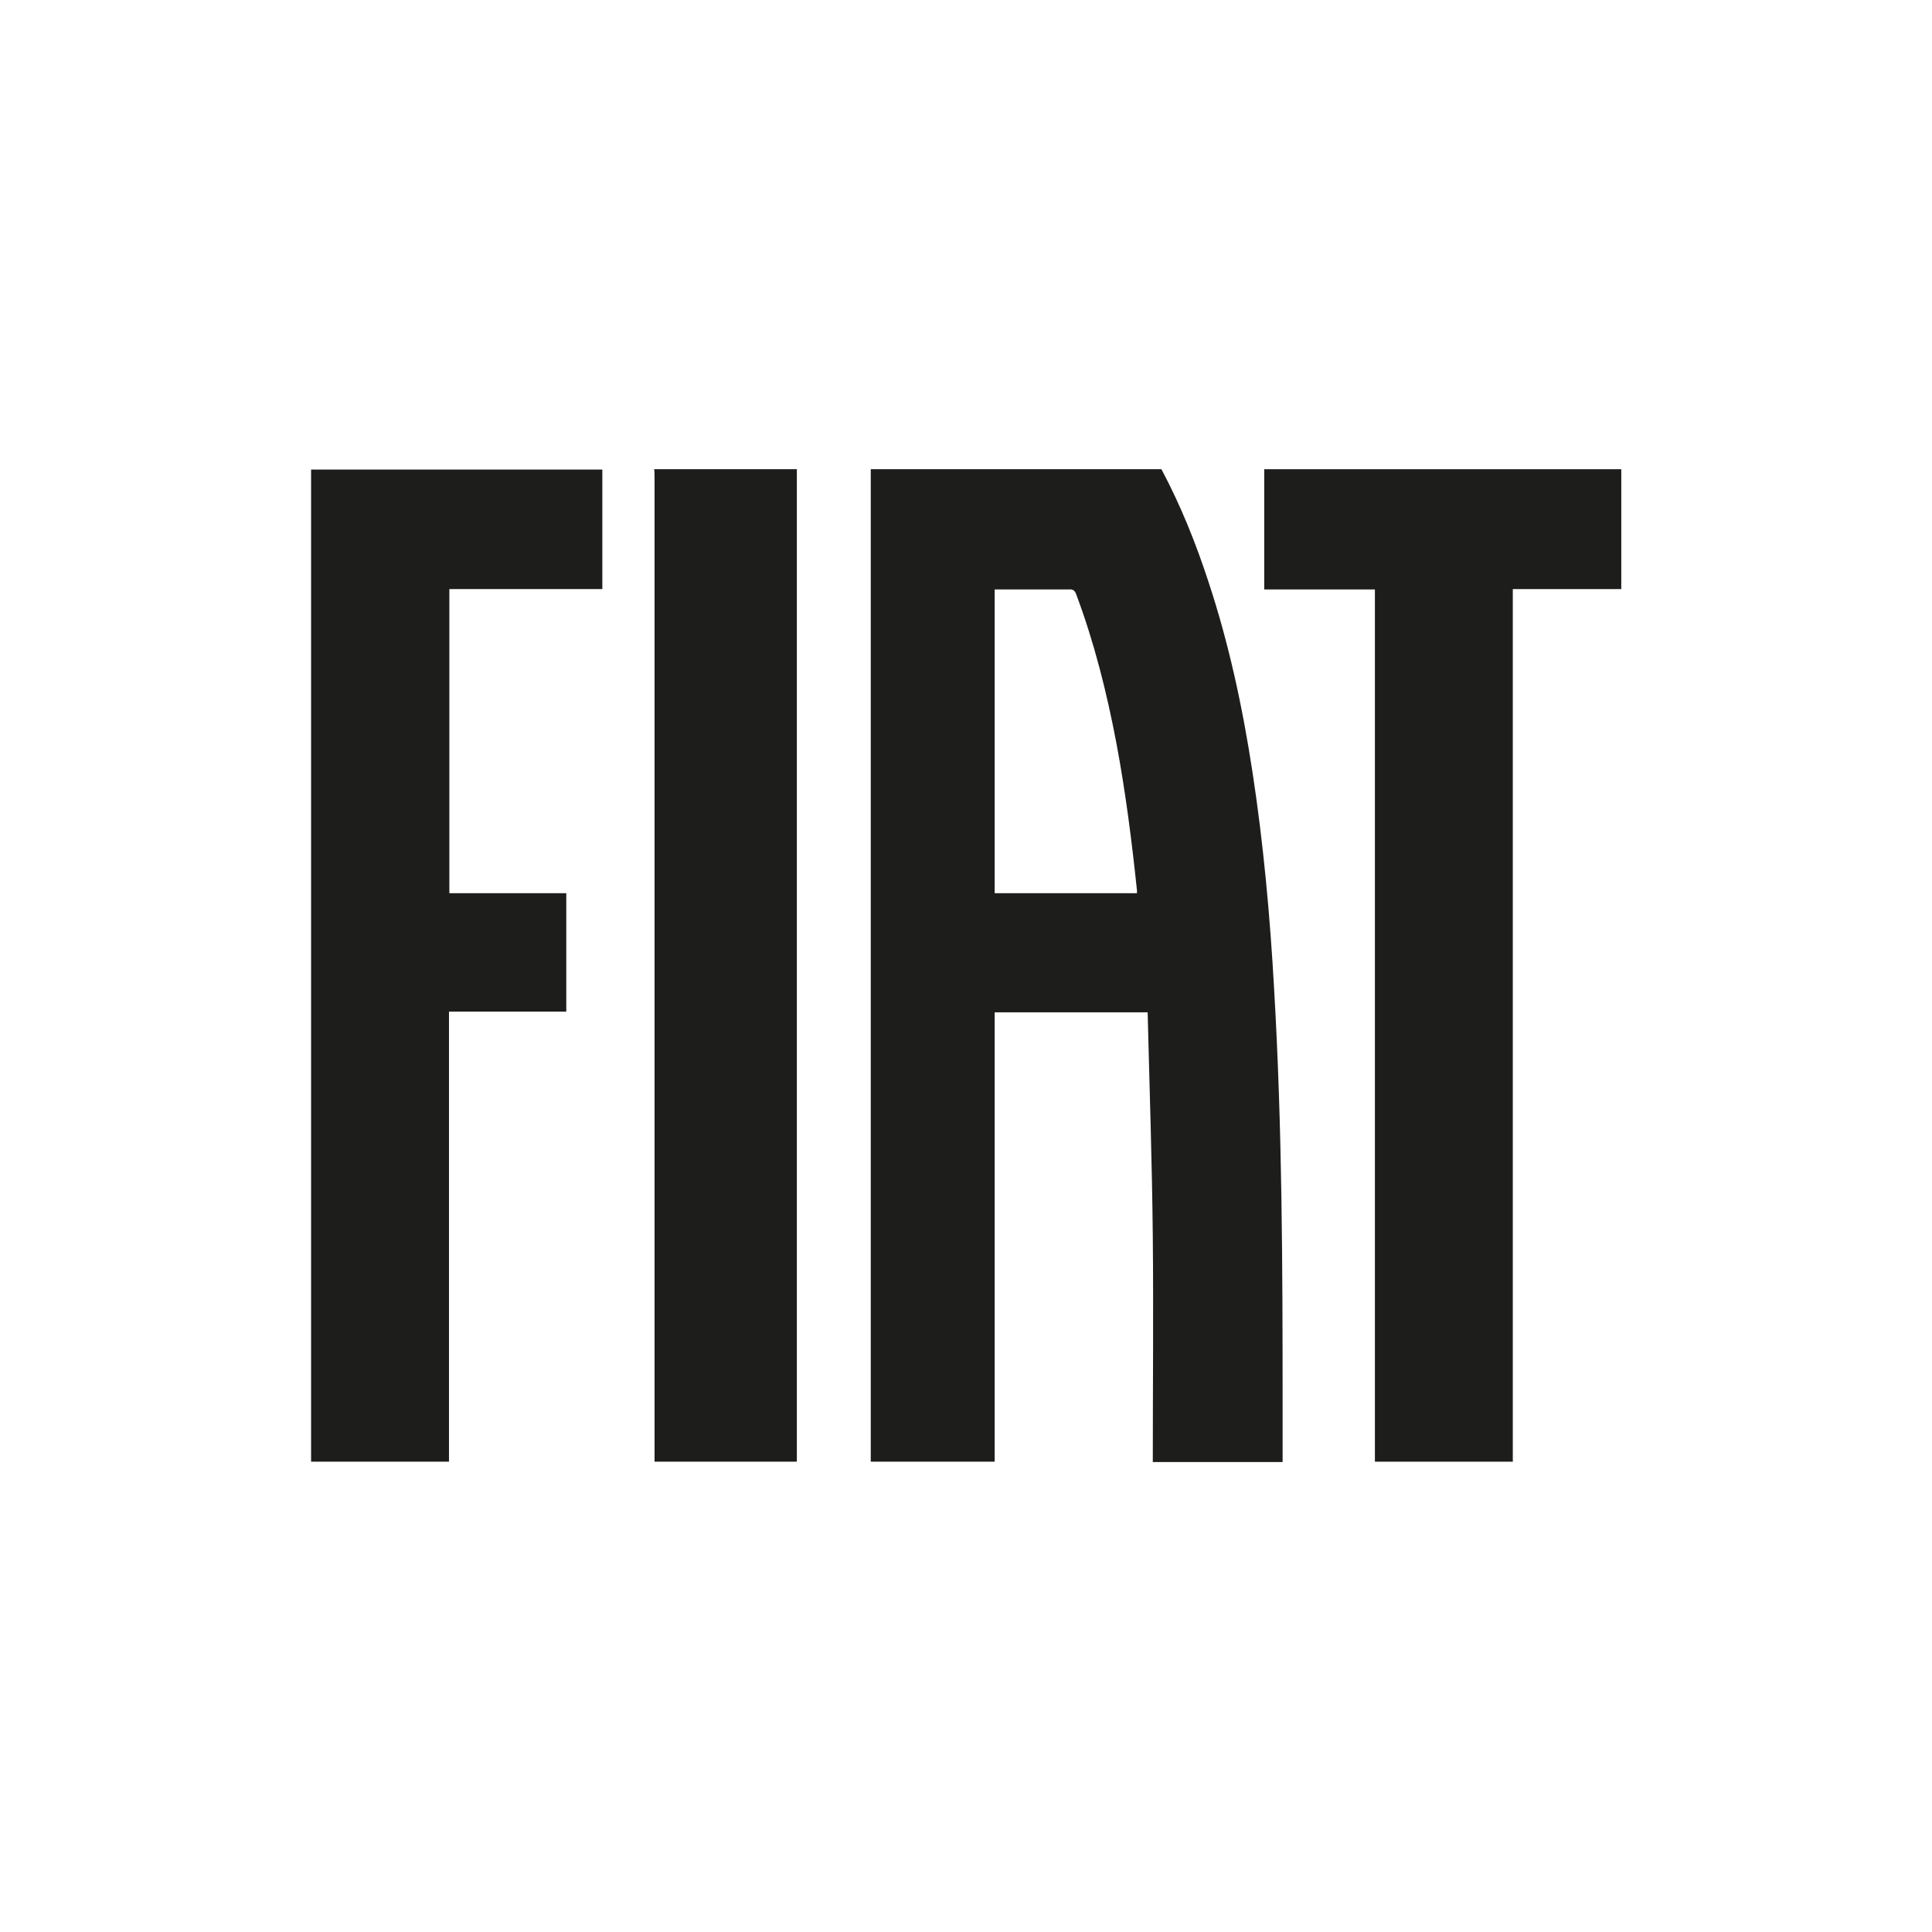
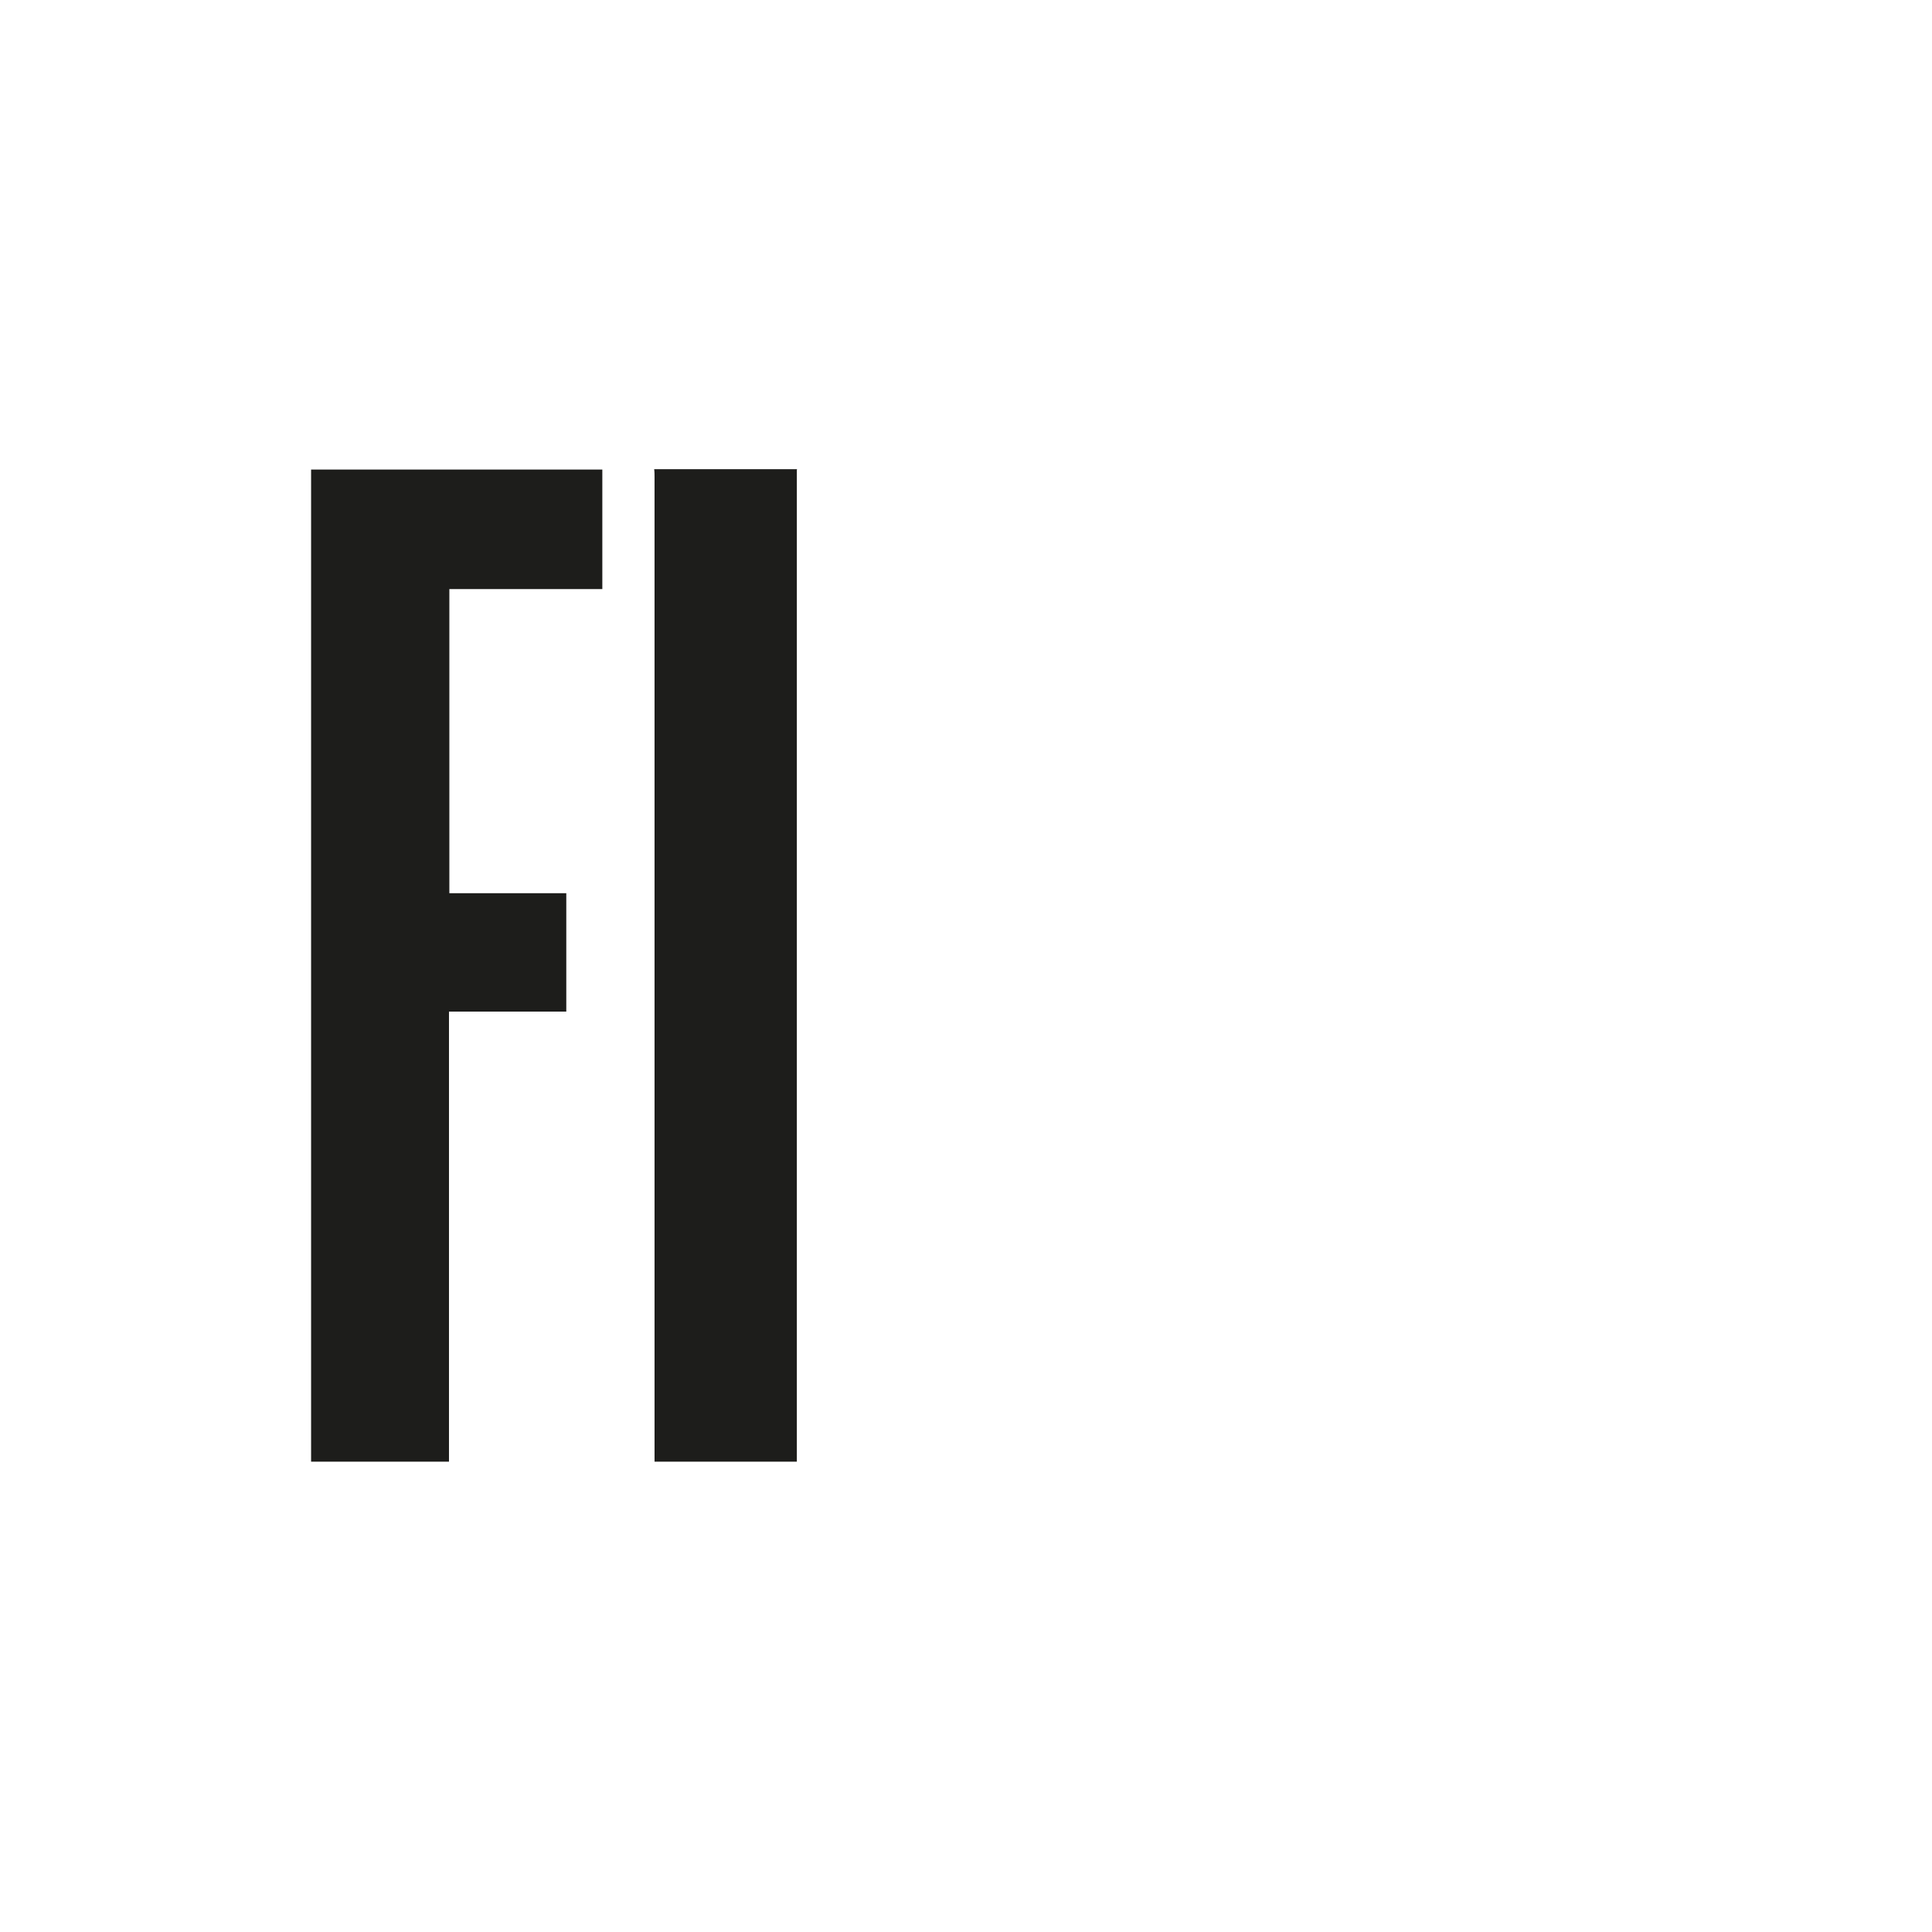
<svg xmlns="http://www.w3.org/2000/svg" id="Layer_2" viewBox="0 0 52.54 52.54">
  <defs>
    <style>.cls-1{fill:none;}.cls-2{fill:#1d1d1b;}</style>
  </defs>
  <g id="Artwork">
-     <path class="cls-2" d="M31.59,12.77c.52.98.93,2,1.27,3.04.56,1.69.93,3.42,1.2,5.18.3,1.96.48,3.94.59,5.92.22,3.77.23,7.54.23,11.31,0,.51,0,1.02,0,1.54h-3.53c0-2.04.02-4.08,0-6.12-.02-2.03-.09-4.06-.14-6.11h-4.16v12.22h-3.37c0-.05,0-.11,0-.16,0-8.89,0-17.79,0-26.68,0-.05,0-.1,0-.15,2.63,0,5.27,0,7.9,0ZM27.05,16.03v8.26h3.87s0-.05,0-.07c-.14-1.34-.31-2.68-.56-4.01-.26-1.37-.6-2.73-1.09-4.04-.04-.12-.1-.15-.21-.14-.53,0-1.06,0-1.59,0-.14,0-.27,0-.42,0Z" />
    <path class="cls-2" d="M16.38,12.77c0,.07,0,.15,0,.22,0,.94,0,1.89,0,2.83,0,.06,0,.12,0,.2h-4.16v8.27h3.18v3.22h-3.19v12.24h-3.75V12.77c2.65,0,5.29,0,7.93,0Z" />
-     <path class="cls-2" d="M44.09,12.77v3.25h-2.95v23.73h-3.75v-23.72h-3.01v-3.27h9.71Z" />
    <path class="cls-2" d="M21.67,12.77c0,.07,0,.14,0,.21,0,8.85,0,17.71,0,26.56v.21h-3.87v-.22c0-8.85,0-17.7,0-26.55,0-.07,0-.15-.01-.22,1.3,0,2.59,0,3.89,0Z" />
-     <rect class="cls-1" width="52.54" height="52.54" />
  </g>
</svg>